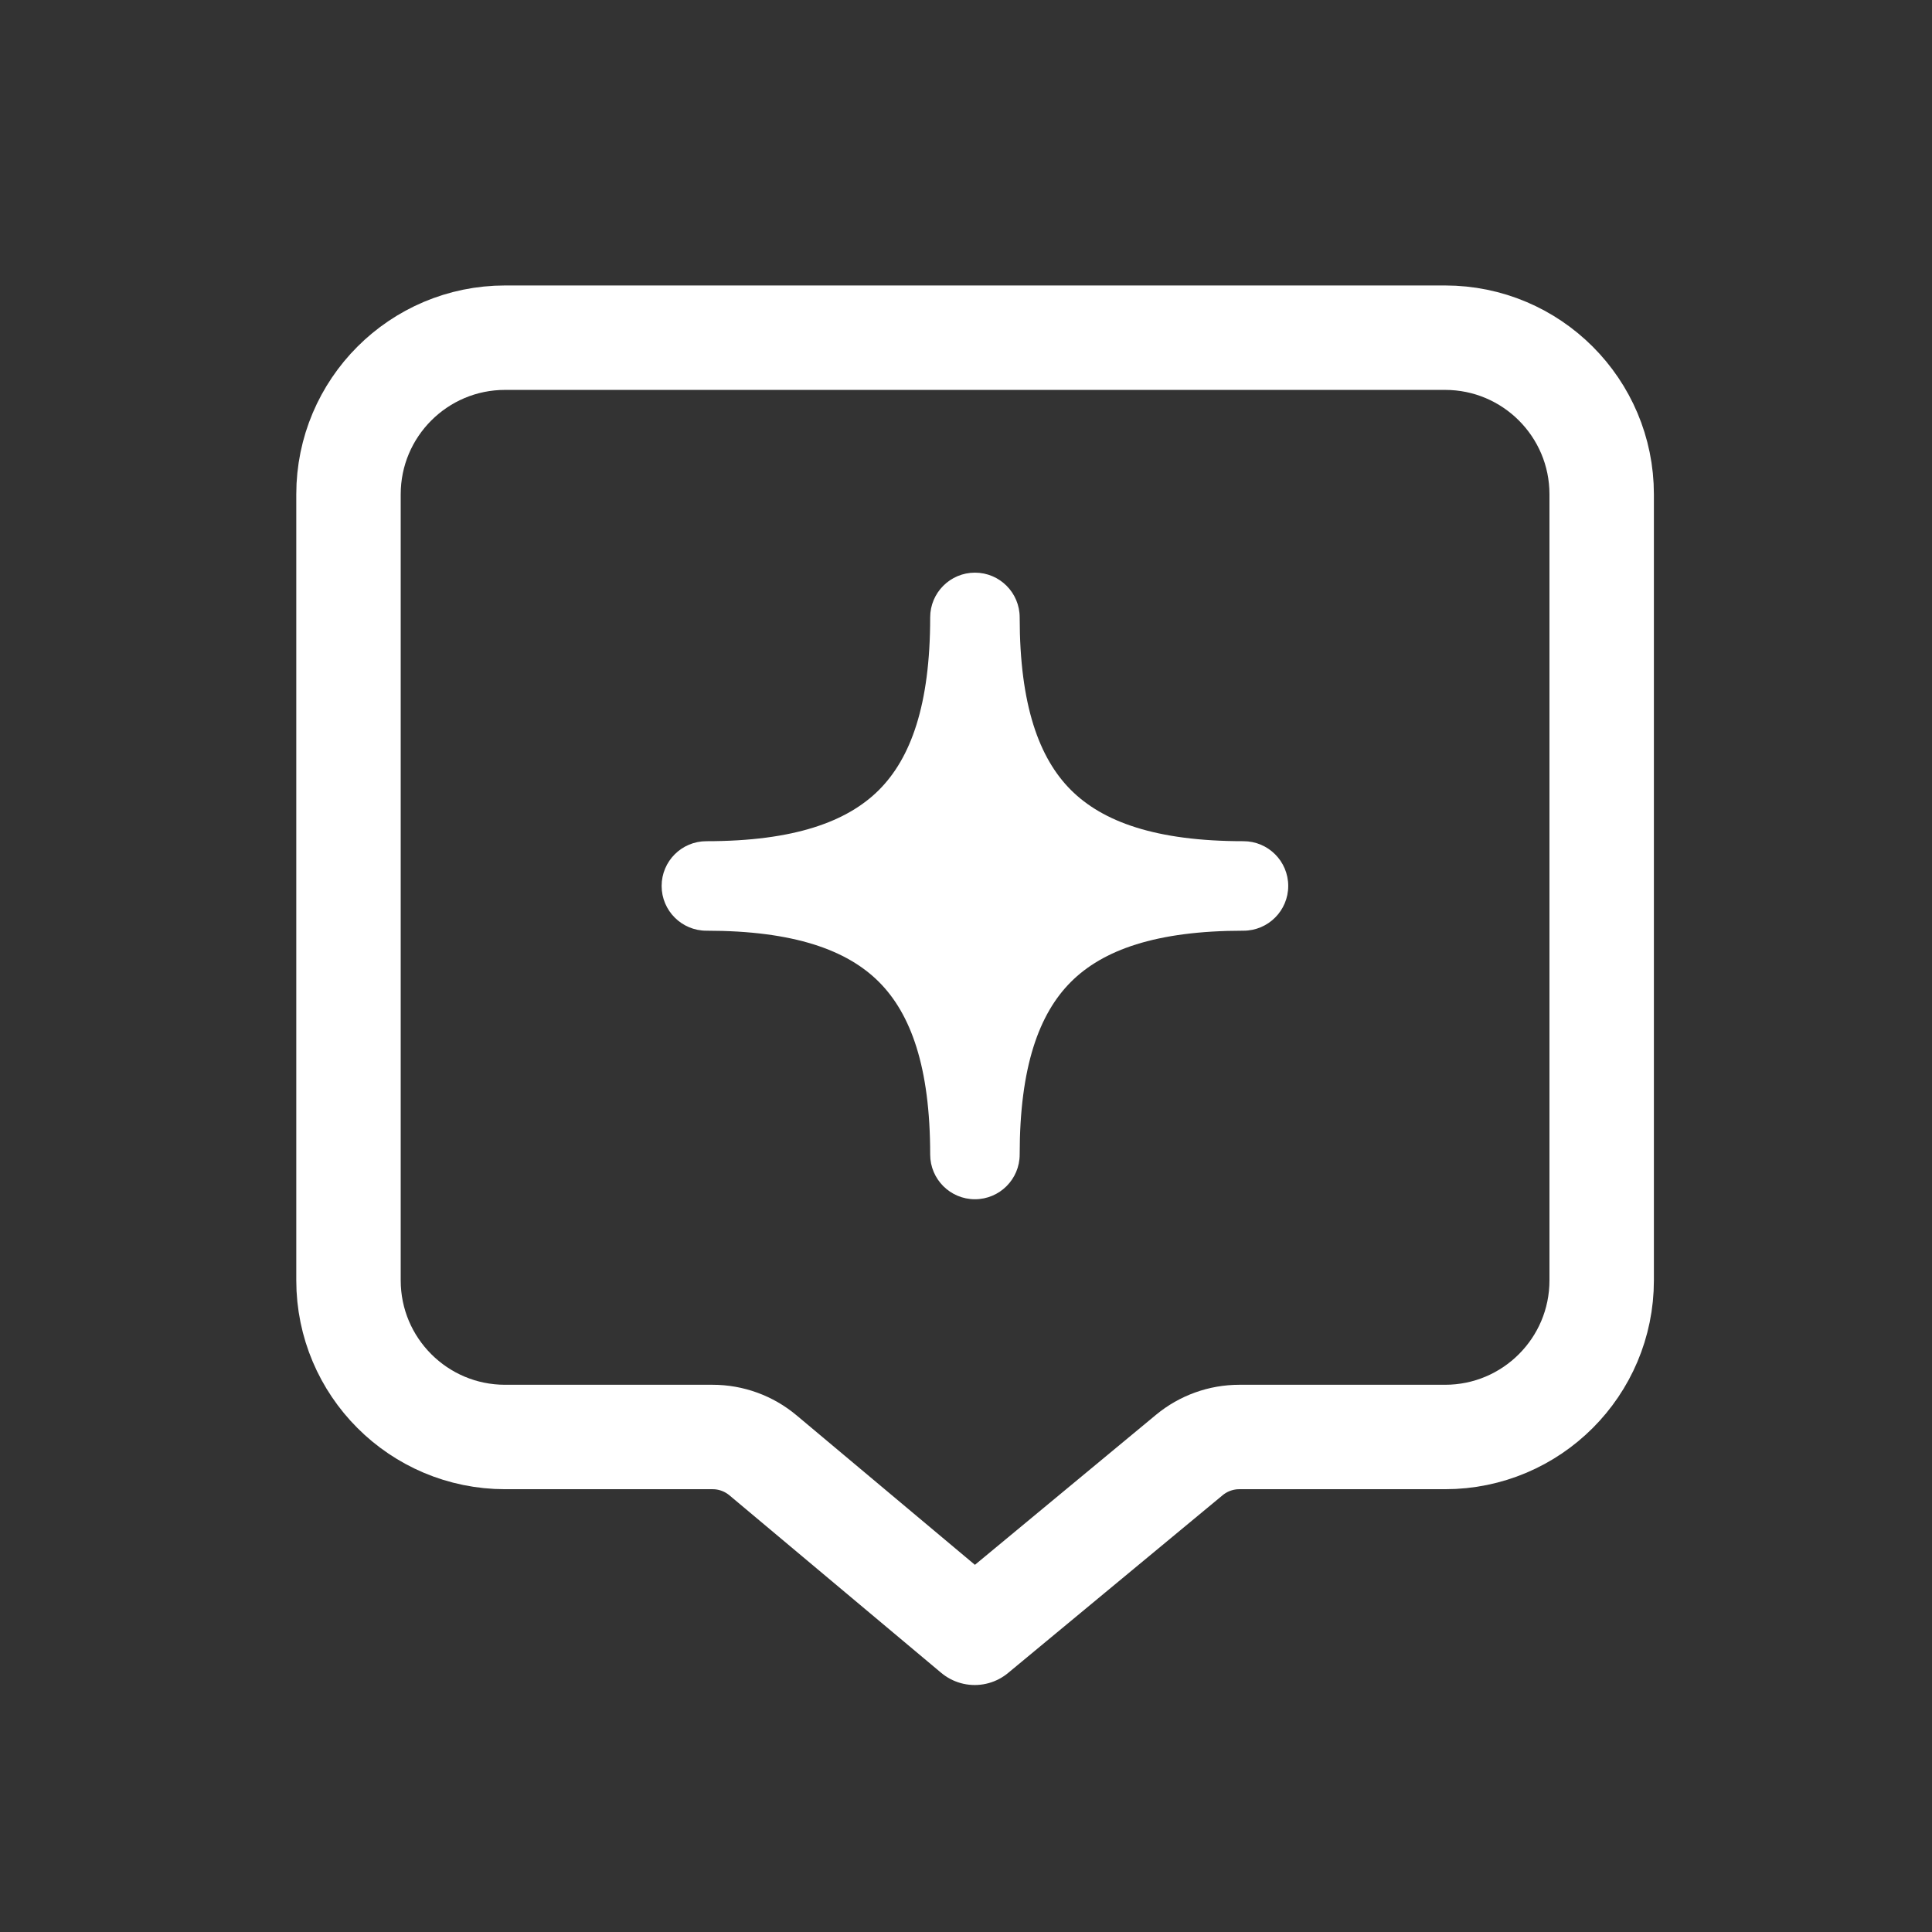
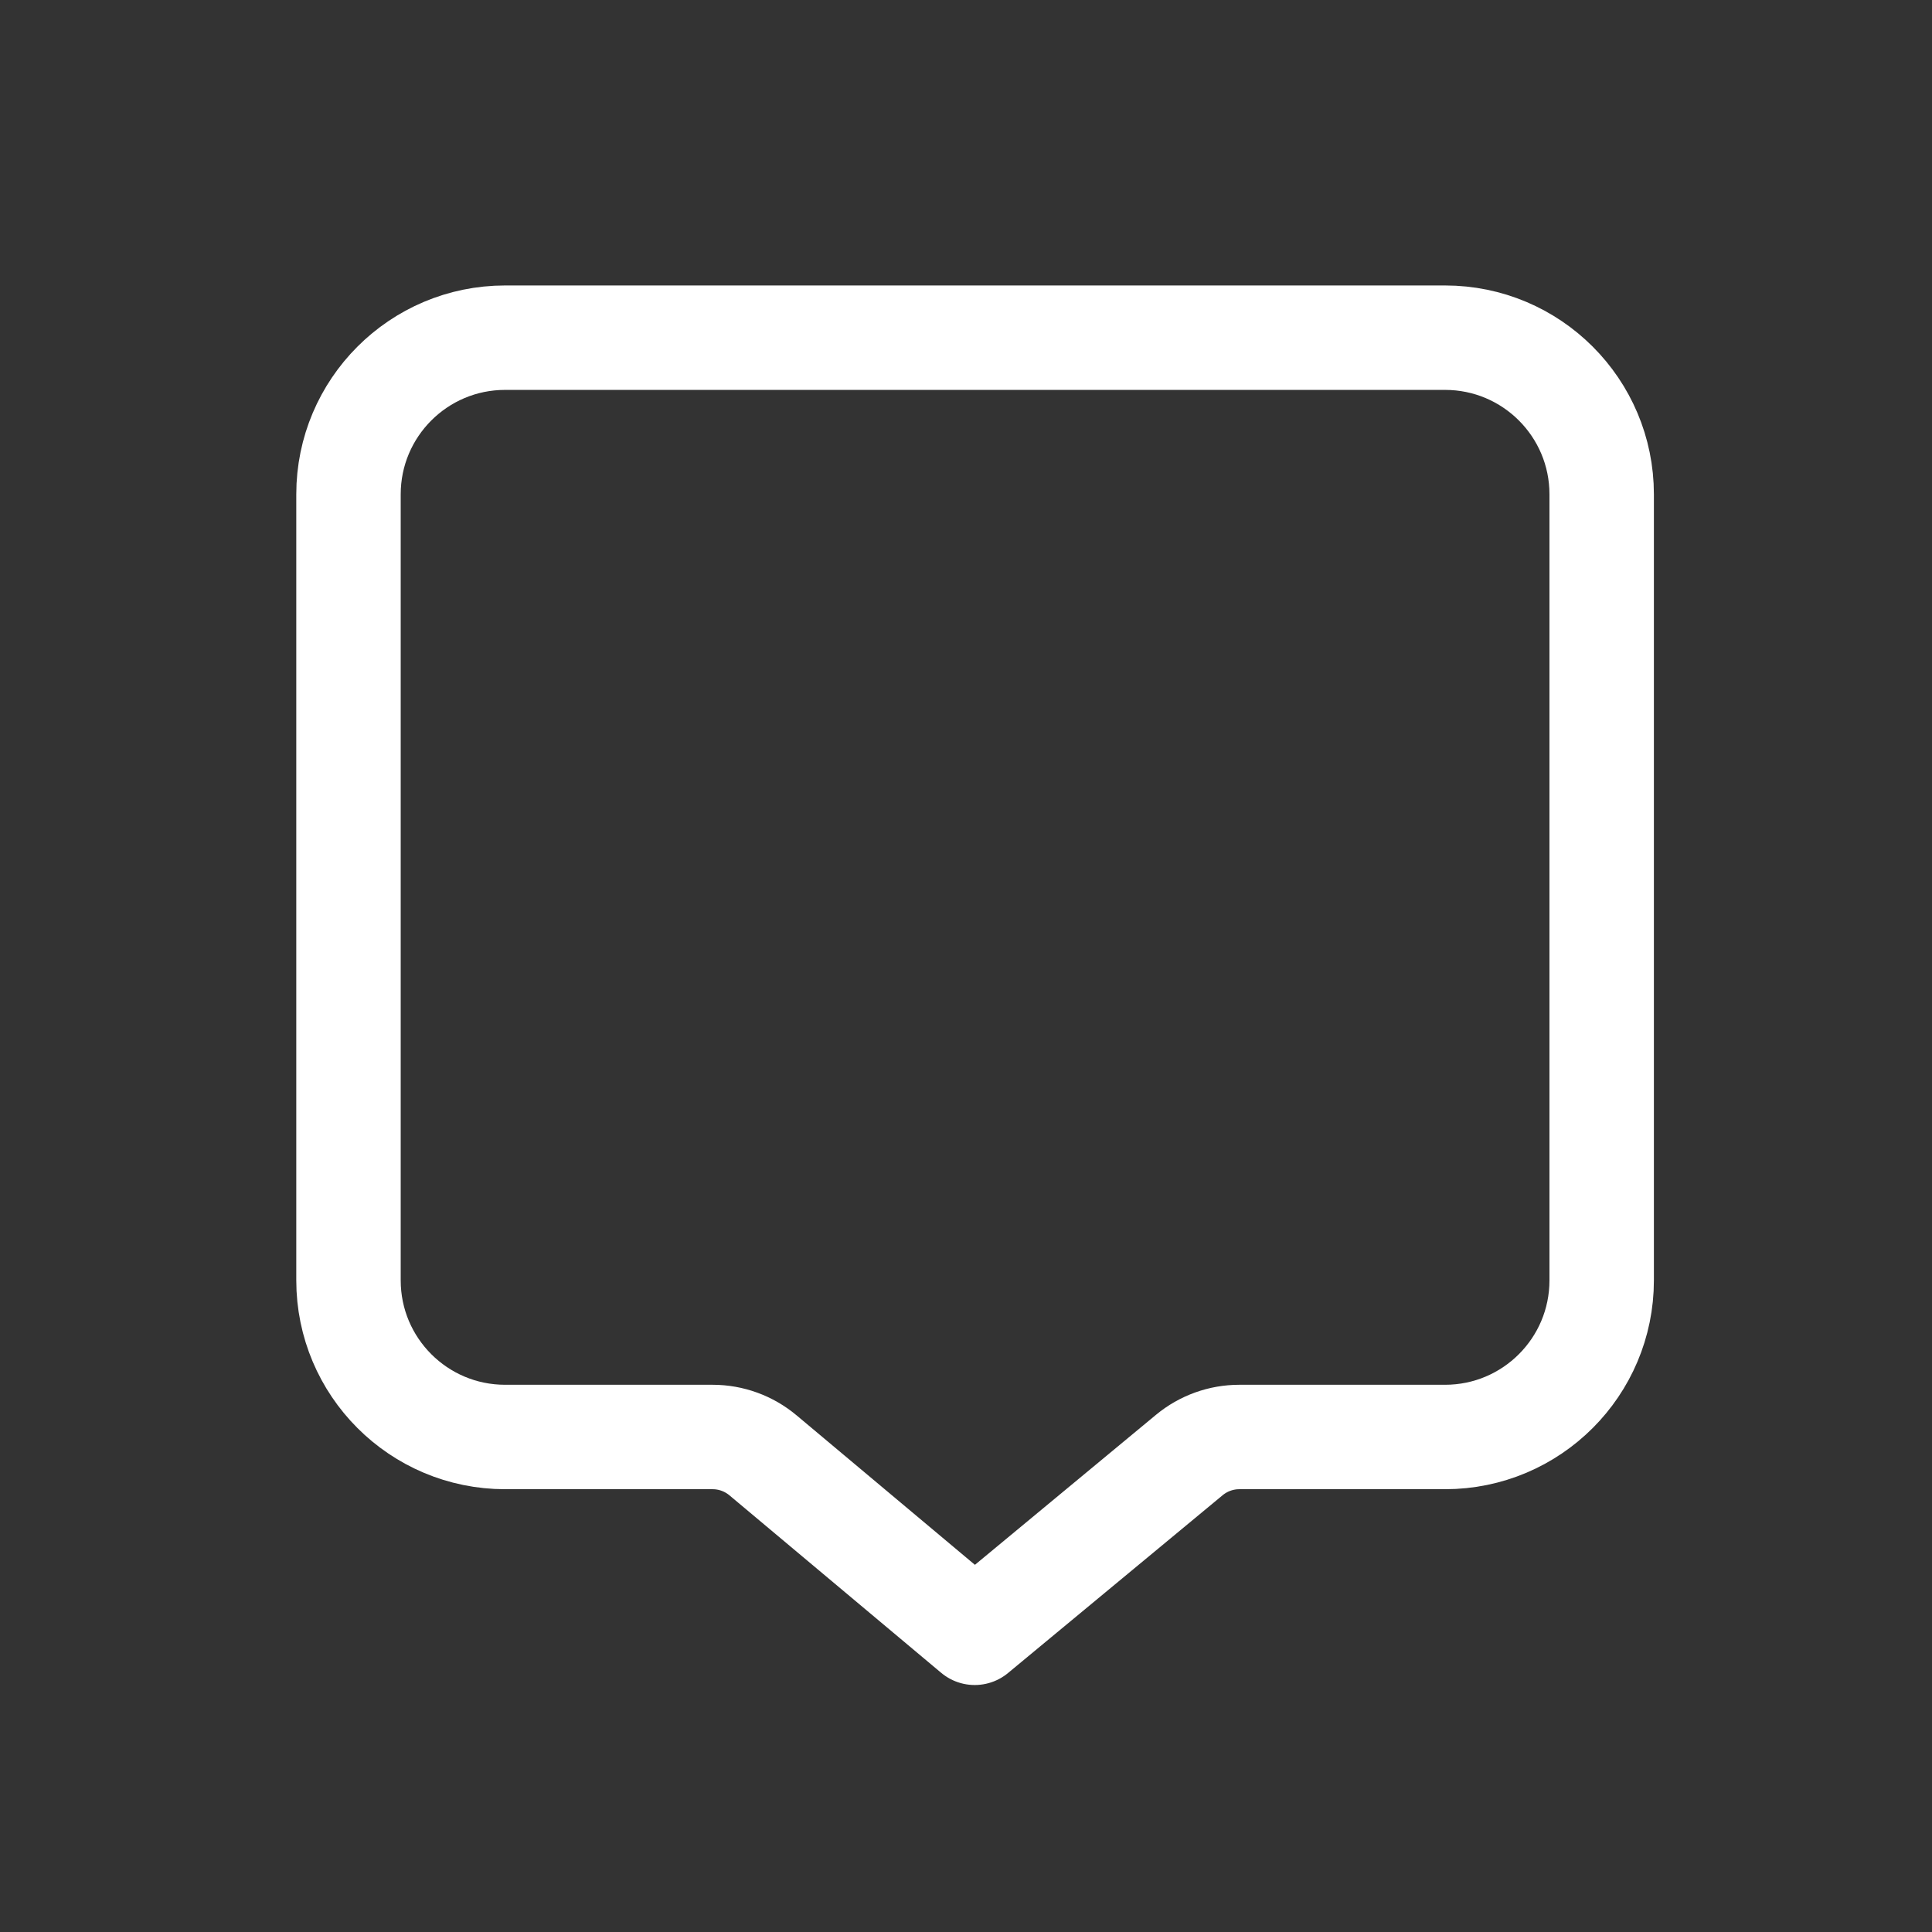
<svg xmlns="http://www.w3.org/2000/svg" width="37" height="37" viewBox="0 0 37 37" fill="none">
  <rect x="0" y="0" width="37" height="37" fill="#333333" stroke="none" />
  <path d="M6.674 9.467C6.674 7.81 8.017 6.467 9.674 6.467L27.674 6.467C29.331 6.467 30.674 7.81 30.674 9.467V24.52C30.674 26.177 29.331 27.52 27.674 27.52L23.734 27.52C23.385 27.52 23.047 27.642 22.777 27.865L18.667 31.27L14.612 27.871C14.342 27.645 14.001 27.52 13.648 27.52H9.674C8.017 27.52 6.674 26.177 6.674 24.52V9.467Z" stroke="white" stroke-width="2" stroke-linejoin="round" />
-   <path d="M19.528 11.824C19.528 11.351 19.144 10.967 18.671 10.967C18.198 10.967 17.814 11.351 17.814 11.824C17.814 13.505 17.441 14.52 16.833 15.129C16.224 15.737 15.209 16.11 13.528 16.11C13.055 16.11 12.671 16.493 12.671 16.967C12.671 17.44 13.055 17.824 13.528 17.824C15.209 17.824 16.224 18.196 16.833 18.805C17.441 19.414 17.814 20.429 17.814 22.11C17.814 22.583 18.198 22.967 18.671 22.967C19.144 22.967 19.528 22.583 19.528 22.11C19.528 20.429 19.9 19.414 20.509 18.805C21.118 18.196 22.133 17.824 23.814 17.824C24.287 17.824 24.671 17.44 24.671 16.967C24.671 16.493 24.287 16.11 23.814 16.11C22.133 16.11 21.118 15.737 20.509 15.129C19.9 14.52 19.528 13.505 19.528 11.824Z" fill="white" />
</svg>